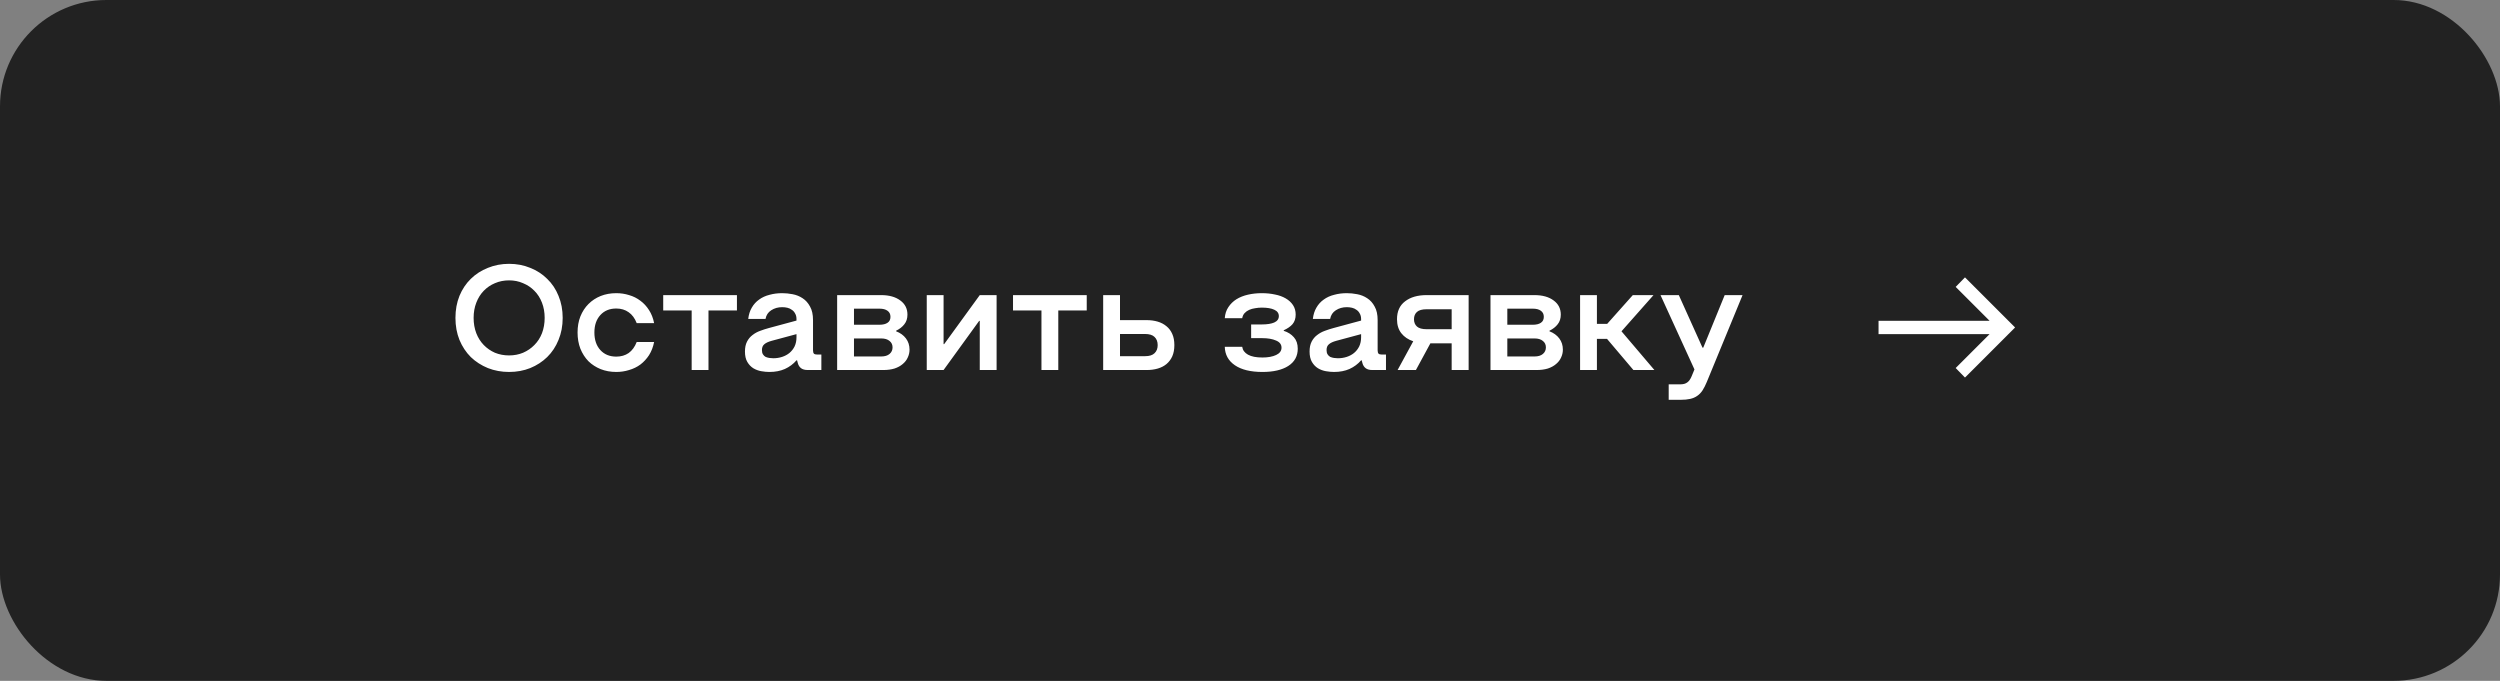
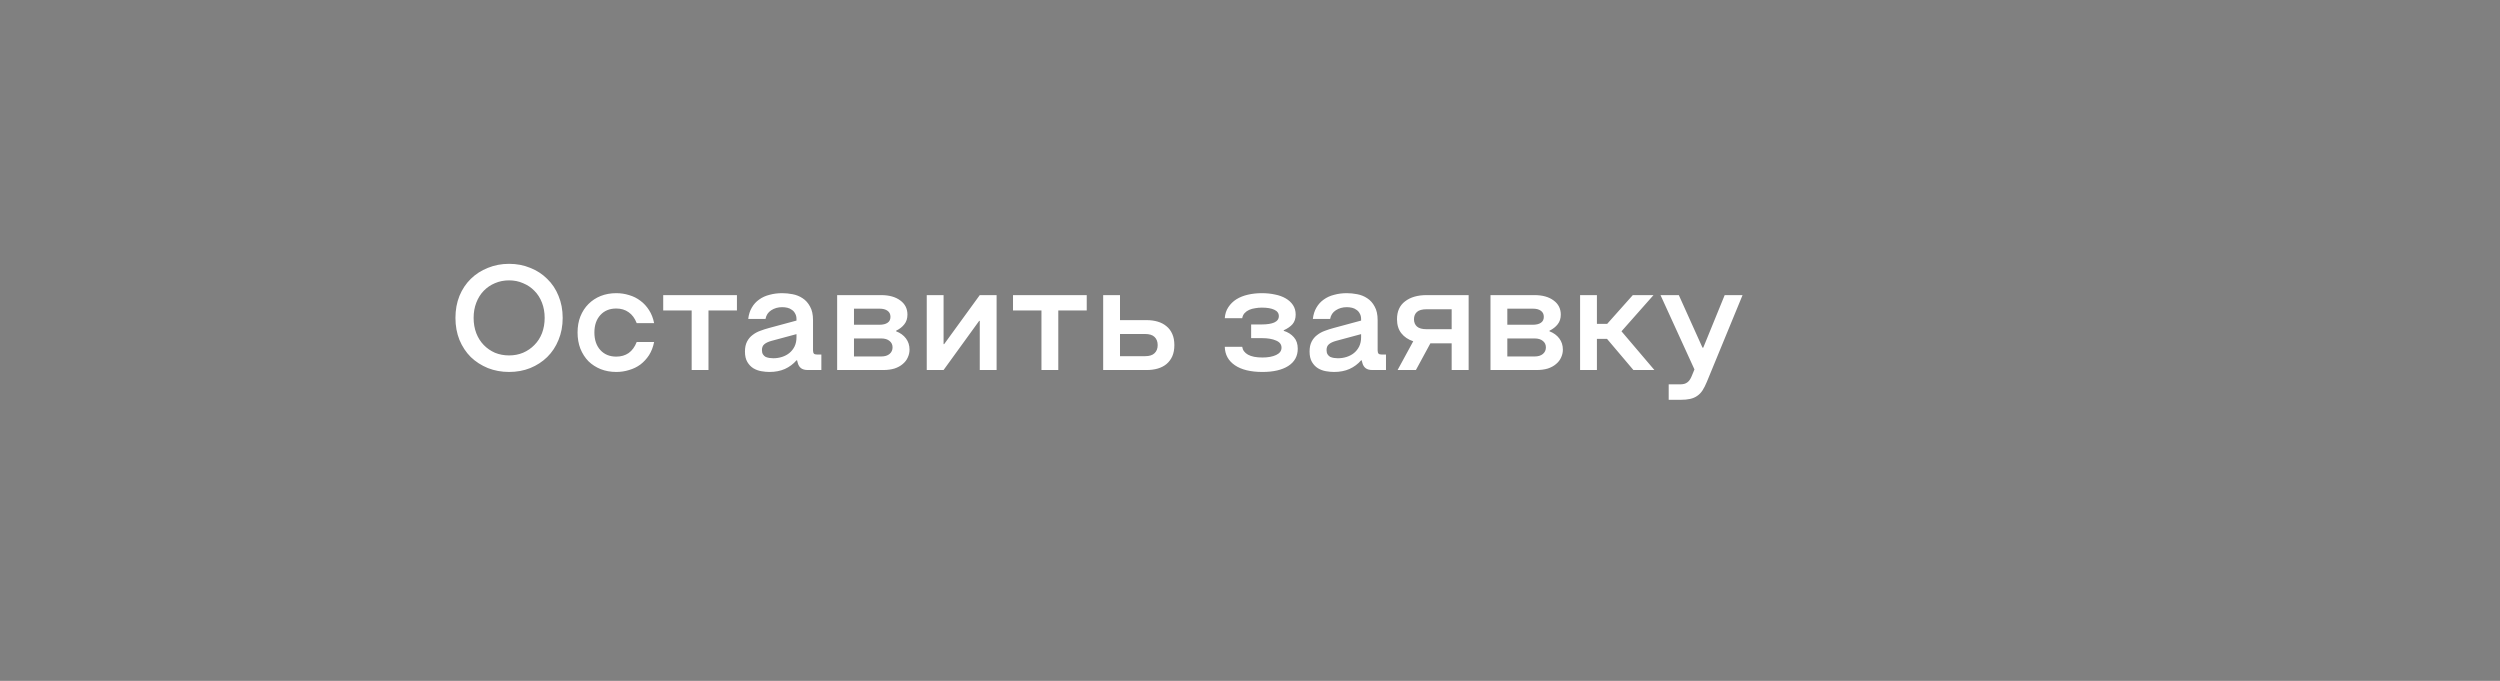
<svg xmlns="http://www.w3.org/2000/svg" width="235" height="64" viewBox="0 0 235 64" fill="none">
  <rect x="0" y="0" width="235" height="64" fill="#808080" stroke="none" />
-   <rect width="235" height="64" rx="10" fill="#222222" />
  <path d="M47.852 34.964C47.143 34.964 46.48 34.842 45.864 34.6C45.248 34.348 44.711 34.002 44.254 33.564C43.806 33.116 43.451 32.579 43.19 31.954C42.938 31.328 42.812 30.638 42.812 29.882C42.812 29.126 42.938 28.435 43.19 27.81C43.451 27.184 43.806 26.652 44.254 26.214C44.711 25.766 45.248 25.42 45.864 25.178C46.48 24.926 47.143 24.8 47.852 24.8C48.571 24.8 49.233 24.926 49.84 25.178C50.456 25.42 50.988 25.766 51.436 26.214C51.893 26.652 52.248 27.184 52.5 27.81C52.761 28.435 52.892 29.126 52.892 29.882C52.892 30.638 52.761 31.328 52.5 31.954C52.248 32.579 51.893 33.116 51.436 33.564C50.988 34.002 50.456 34.348 49.84 34.6C49.233 34.842 48.571 34.964 47.852 34.964ZM47.852 33.41C48.328 33.41 48.767 33.326 49.168 33.158C49.579 32.98 49.933 32.738 50.232 32.43C50.54 32.122 50.778 31.753 50.946 31.324C51.114 30.885 51.198 30.404 51.198 29.882C51.198 29.359 51.114 28.883 50.946 28.454C50.778 28.015 50.54 27.642 50.232 27.334C49.933 27.026 49.579 26.788 49.168 26.62C48.767 26.442 48.328 26.354 47.852 26.354C47.376 26.354 46.933 26.442 46.522 26.62C46.121 26.788 45.771 27.026 45.472 27.334C45.173 27.642 44.94 28.015 44.772 28.454C44.604 28.883 44.52 29.359 44.52 29.882C44.52 30.404 44.604 30.885 44.772 31.324C44.94 31.753 45.173 32.122 45.472 32.43C45.771 32.738 46.121 32.98 46.522 33.158C46.933 33.326 47.376 33.41 47.852 33.41ZM57.931 34.964C57.399 34.964 56.909 34.875 56.461 34.698C56.022 34.52 55.639 34.273 55.313 33.956C54.995 33.629 54.743 33.237 54.557 32.78C54.38 32.322 54.291 31.814 54.291 31.254C54.291 30.694 54.38 30.19 54.557 29.742C54.743 29.284 54.995 28.897 55.313 28.58C55.639 28.253 56.022 28.001 56.461 27.824C56.909 27.646 57.399 27.558 57.931 27.558C58.351 27.558 58.752 27.618 59.135 27.74C59.527 27.852 59.882 28.029 60.199 28.272C60.516 28.505 60.787 28.799 61.011 29.154C61.235 29.499 61.394 29.905 61.487 30.372H59.849C59.672 29.914 59.419 29.574 59.093 29.35C58.766 29.116 58.379 29 57.931 29C57.306 29 56.806 29.205 56.433 29.616C56.059 30.026 55.873 30.572 55.873 31.254C55.873 31.944 56.059 32.495 56.433 32.906C56.806 33.316 57.306 33.522 57.931 33.522C58.379 33.522 58.766 33.41 59.093 33.186C59.419 32.952 59.672 32.607 59.849 32.15H61.487C61.394 32.616 61.235 33.027 61.011 33.382C60.787 33.727 60.516 34.021 60.199 34.264C59.882 34.497 59.527 34.67 59.135 34.782C58.752 34.903 58.351 34.964 57.931 34.964ZM62.342 27.74H69.272V29.182H66.598V34.782H65.016V29.182H62.342V27.74ZM72.322 34.964C72.088 34.964 71.837 34.94 71.566 34.894C71.295 34.847 71.043 34.754 70.81 34.614C70.586 34.474 70.399 34.278 70.25 34.026C70.1 33.774 70.026 33.447 70.026 33.046C70.026 32.672 70.091 32.36 70.222 32.108C70.353 31.856 70.525 31.65 70.74 31.492C70.954 31.324 71.192 31.193 71.454 31.1C71.725 30.997 72 30.908 72.28 30.834L74.87 30.134V29.994C74.87 29.788 74.828 29.616 74.744 29.476C74.669 29.326 74.567 29.21 74.436 29.126C74.314 29.032 74.174 28.967 74.016 28.93C73.857 28.892 73.694 28.874 73.526 28.874C73.134 28.874 72.788 28.972 72.49 29.168C72.201 29.354 72.023 29.625 71.958 29.98H70.334C70.38 29.569 70.493 29.214 70.67 28.916C70.847 28.608 71.076 28.356 71.356 28.16C71.636 27.954 71.963 27.805 72.336 27.712C72.709 27.609 73.106 27.558 73.526 27.558C73.843 27.558 74.17 27.59 74.506 27.656C74.851 27.721 75.164 27.847 75.444 28.034C75.733 28.22 75.966 28.482 76.144 28.818C76.331 29.144 76.424 29.569 76.424 30.092V32.934C76.424 33.074 76.452 33.176 76.508 33.242C76.564 33.298 76.662 33.326 76.802 33.326H77.208V34.782H75.934C75.663 34.782 75.453 34.726 75.304 34.614C75.154 34.502 75.052 34.343 74.996 34.138L74.926 33.872H74.87C74.571 34.217 74.207 34.488 73.778 34.684C73.358 34.87 72.873 34.964 72.322 34.964ZM72.686 33.676C72.975 33.676 73.251 33.634 73.512 33.55C73.773 33.466 74.002 33.344 74.198 33.186C74.403 33.018 74.567 32.812 74.688 32.57C74.809 32.318 74.87 32.028 74.87 31.702V31.408L72.532 32.038C72.224 32.122 71.995 32.229 71.846 32.36C71.697 32.481 71.622 32.663 71.622 32.906C71.622 33.074 71.654 33.209 71.72 33.312C71.785 33.414 71.869 33.494 71.972 33.55C72.084 33.596 72.201 33.629 72.322 33.648C72.453 33.666 72.574 33.676 72.686 33.676ZM78.692 27.74H82.822C83.578 27.74 84.18 27.908 84.628 28.244C85.076 28.57 85.3 29.014 85.3 29.574C85.3 29.938 85.202 30.241 85.006 30.484C84.82 30.726 84.563 30.927 84.236 31.086V31.142C84.628 31.291 84.936 31.515 85.16 31.814C85.384 32.112 85.496 32.462 85.496 32.864C85.496 33.125 85.44 33.372 85.328 33.606C85.226 33.839 85.067 34.044 84.852 34.222C84.647 34.399 84.39 34.539 84.082 34.642C83.774 34.735 83.424 34.782 83.032 34.782H78.692V27.74ZM82.668 30.526C82.995 30.526 83.247 30.465 83.424 30.344C83.611 30.222 83.704 30.036 83.704 29.784C83.704 29.532 83.611 29.34 83.424 29.21C83.247 29.079 82.995 29.014 82.668 29.014H80.274V30.526H82.668ZM82.836 33.508C83.172 33.508 83.434 33.428 83.62 33.27C83.807 33.111 83.9 32.906 83.9 32.654C83.9 32.402 83.807 32.201 83.62 32.052C83.434 31.893 83.172 31.814 82.836 31.814H80.274V33.508H82.836ZM93.68 34.782H92.098V30.162H92.042L88.696 34.782H87.114V27.74H88.696V32.346H88.752L92.098 27.74H93.68V34.782ZM95.223 27.74H102.153V29.182H99.479V34.782H97.897V29.182H95.223V27.74ZM103.698 27.74H105.28V30.092H107.786C108.159 30.092 108.505 30.138 108.822 30.232C109.139 30.325 109.415 30.47 109.648 30.666C109.881 30.852 110.063 31.095 110.194 31.394C110.325 31.683 110.39 32.033 110.39 32.444C110.39 32.845 110.325 33.195 110.194 33.494C110.063 33.783 109.881 34.026 109.648 34.222C109.424 34.408 109.153 34.548 108.836 34.642C108.519 34.735 108.173 34.782 107.8 34.782H103.698V27.74ZM107.646 33.48C108.047 33.48 108.341 33.386 108.528 33.2C108.724 33.013 108.822 32.761 108.822 32.444C108.822 32.117 108.724 31.86 108.528 31.674C108.341 31.487 108.038 31.394 107.618 31.394H105.28V33.48H107.646ZM118.671 34.964C117.56 34.964 116.697 34.754 116.081 34.334C115.465 33.914 115.147 33.335 115.129 32.598H116.767C116.813 32.915 116.995 33.162 117.313 33.34C117.63 33.517 118.083 33.606 118.671 33.606C119.193 33.606 119.623 33.526 119.959 33.368C120.295 33.209 120.463 32.98 120.463 32.682C120.463 32.374 120.29 32.15 119.945 32.01C119.609 31.86 119.175 31.786 118.643 31.786H117.607V30.498H118.615C119.109 30.498 119.497 30.437 119.777 30.316C120.066 30.185 120.211 29.984 120.211 29.714C120.211 29.443 120.066 29.242 119.777 29.112C119.497 28.981 119.109 28.916 118.615 28.916C118.4 28.916 118.19 28.934 117.985 28.972C117.779 29 117.593 29.051 117.425 29.126C117.257 29.2 117.112 29.303 116.991 29.434C116.879 29.555 116.804 29.714 116.767 29.91H115.129C115.157 29.508 115.269 29.163 115.465 28.874C115.661 28.575 115.913 28.328 116.221 28.132C116.538 27.936 116.902 27.791 117.313 27.698C117.723 27.604 118.157 27.558 118.615 27.558C119.053 27.558 119.464 27.6 119.847 27.684C120.229 27.758 120.565 27.88 120.855 28.048C121.144 28.216 121.373 28.426 121.541 28.678C121.709 28.93 121.793 29.228 121.793 29.574C121.793 29.938 121.695 30.236 121.499 30.47C121.303 30.694 121.027 30.885 120.673 31.044V31.1C121.065 31.221 121.382 31.422 121.625 31.702C121.867 31.972 121.989 32.332 121.989 32.78C121.989 33.48 121.69 34.021 121.093 34.404C120.505 34.777 119.697 34.964 118.671 34.964ZM125.396 34.964C125.163 34.964 124.911 34.94 124.64 34.894C124.369 34.847 124.117 34.754 123.884 34.614C123.66 34.474 123.473 34.278 123.324 34.026C123.175 33.774 123.1 33.447 123.1 33.046C123.1 32.672 123.165 32.36 123.296 32.108C123.427 31.856 123.599 31.65 123.814 31.492C124.029 31.324 124.267 31.193 124.528 31.1C124.799 30.997 125.074 30.908 125.354 30.834L127.944 30.134V29.994C127.944 29.788 127.902 29.616 127.818 29.476C127.743 29.326 127.641 29.21 127.51 29.126C127.389 29.032 127.249 28.967 127.09 28.93C126.931 28.892 126.768 28.874 126.6 28.874C126.208 28.874 125.863 28.972 125.564 29.168C125.275 29.354 125.097 29.625 125.032 29.98H123.408C123.455 29.569 123.567 29.214 123.744 28.916C123.921 28.608 124.15 28.356 124.43 28.16C124.71 27.954 125.037 27.805 125.41 27.712C125.783 27.609 126.18 27.558 126.6 27.558C126.917 27.558 127.244 27.59 127.58 27.656C127.925 27.721 128.238 27.847 128.518 28.034C128.807 28.22 129.041 28.482 129.218 28.818C129.405 29.144 129.498 29.569 129.498 30.092V32.934C129.498 33.074 129.526 33.176 129.582 33.242C129.638 33.298 129.736 33.326 129.876 33.326H130.282V34.782H129.008C128.737 34.782 128.527 34.726 128.378 34.614C128.229 34.502 128.126 34.343 128.07 34.138L128 33.872H127.944C127.645 34.217 127.281 34.488 126.852 34.684C126.432 34.87 125.947 34.964 125.396 34.964ZM125.76 33.676C126.049 33.676 126.325 33.634 126.586 33.55C126.847 33.466 127.076 33.344 127.272 33.186C127.477 33.018 127.641 32.812 127.762 32.57C127.883 32.318 127.944 32.028 127.944 31.702V31.408L125.606 32.038C125.298 32.122 125.069 32.229 124.92 32.36C124.771 32.481 124.696 32.663 124.696 32.906C124.696 33.074 124.729 33.209 124.794 33.312C124.859 33.414 124.943 33.494 125.046 33.55C125.158 33.596 125.275 33.629 125.396 33.648C125.527 33.666 125.648 33.676 125.76 33.676ZM131.374 34.782L132.844 32.08C132.368 31.921 131.995 31.669 131.724 31.324C131.454 30.978 131.318 30.54 131.318 30.008C131.318 29.27 131.57 28.71 132.074 28.328C132.578 27.936 133.255 27.74 134.104 27.74H138.052V34.782H136.456V32.276H134.454L133.096 34.782H131.374ZM136.456 30.946V29.07H134.104C133.684 29.07 133.381 29.154 133.194 29.322C133.008 29.49 132.914 29.718 132.914 30.008C132.914 30.297 133.008 30.526 133.194 30.694C133.381 30.862 133.684 30.946 134.104 30.946H136.456ZM140.106 27.74H144.236C144.992 27.74 145.594 27.908 146.042 28.244C146.49 28.57 146.714 29.014 146.714 29.574C146.714 29.938 146.616 30.241 146.42 30.484C146.234 30.726 145.977 30.927 145.65 31.086V31.142C146.042 31.291 146.35 31.515 146.574 31.814C146.798 32.112 146.91 32.462 146.91 32.864C146.91 33.125 146.854 33.372 146.742 33.606C146.64 33.839 146.481 34.044 146.266 34.222C146.061 34.399 145.804 34.539 145.496 34.642C145.188 34.735 144.838 34.782 144.446 34.782H140.106V27.74ZM144.082 30.526C144.409 30.526 144.661 30.465 144.838 30.344C145.025 30.222 145.118 30.036 145.118 29.784C145.118 29.532 145.025 29.34 144.838 29.21C144.661 29.079 144.409 29.014 144.082 29.014H141.688V30.526H144.082ZM144.25 33.508C144.586 33.508 144.848 33.428 145.034 33.27C145.221 33.111 145.314 32.906 145.314 32.654C145.314 32.402 145.221 32.201 145.034 32.052C144.848 31.893 144.586 31.814 144.25 31.814H141.688V33.508H144.25ZM148.528 27.74H150.11V30.442H151.076L153.484 27.74H155.43L152.42 31.142L155.514 34.782H153.54L151.062 31.856H150.11V34.782H148.528V27.74ZM156.857 36.126H157.977C158.238 36.126 158.448 36.065 158.607 35.944C158.766 35.832 158.901 35.64 159.013 35.37L159.279 34.726L156.087 27.74H157.809L160.035 32.682H160.105L162.121 27.74H163.801L160.441 35.902C160.31 36.219 160.175 36.485 160.035 36.7C159.895 36.914 159.727 37.087 159.531 37.218C159.344 37.348 159.125 37.442 158.873 37.498C158.63 37.554 158.332 37.582 157.977 37.582H156.857V36.126Z" fill="white" />
  <mask id="mask0_17_1326" style="mask-type:alpha" maskUnits="userSpaceOnUse" x="173" y="20" width="20" height="21">
-     <rect x="173" y="20.782" width="20" height="20" fill="#D9D9D9" />
-   </mask>
+     </mask>
  <g mask="url(#mask0_17_1326)">
-     <path d="M184.708 35.49L183.833 34.594L187.021 31.407H176.583V30.157H187.021L183.833 26.969L184.708 26.073L189.417 30.782L184.708 35.49Z" fill="white" />
-   </g>
+     </g>
</svg>